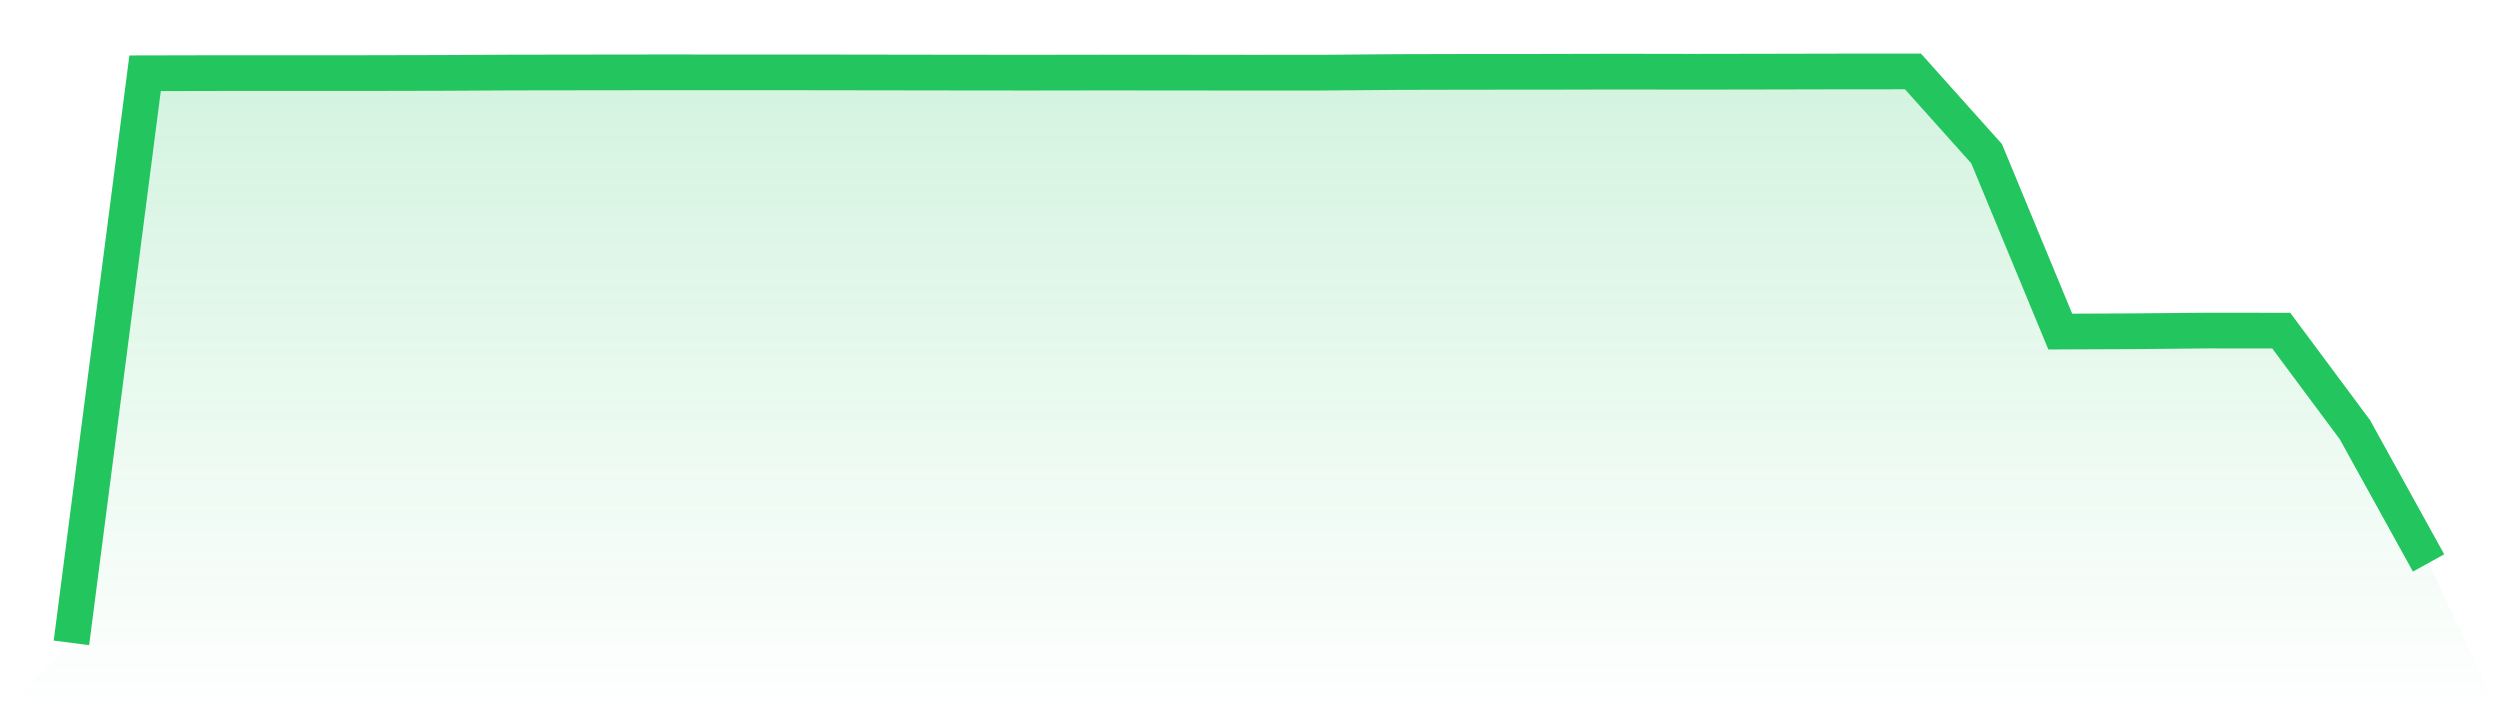
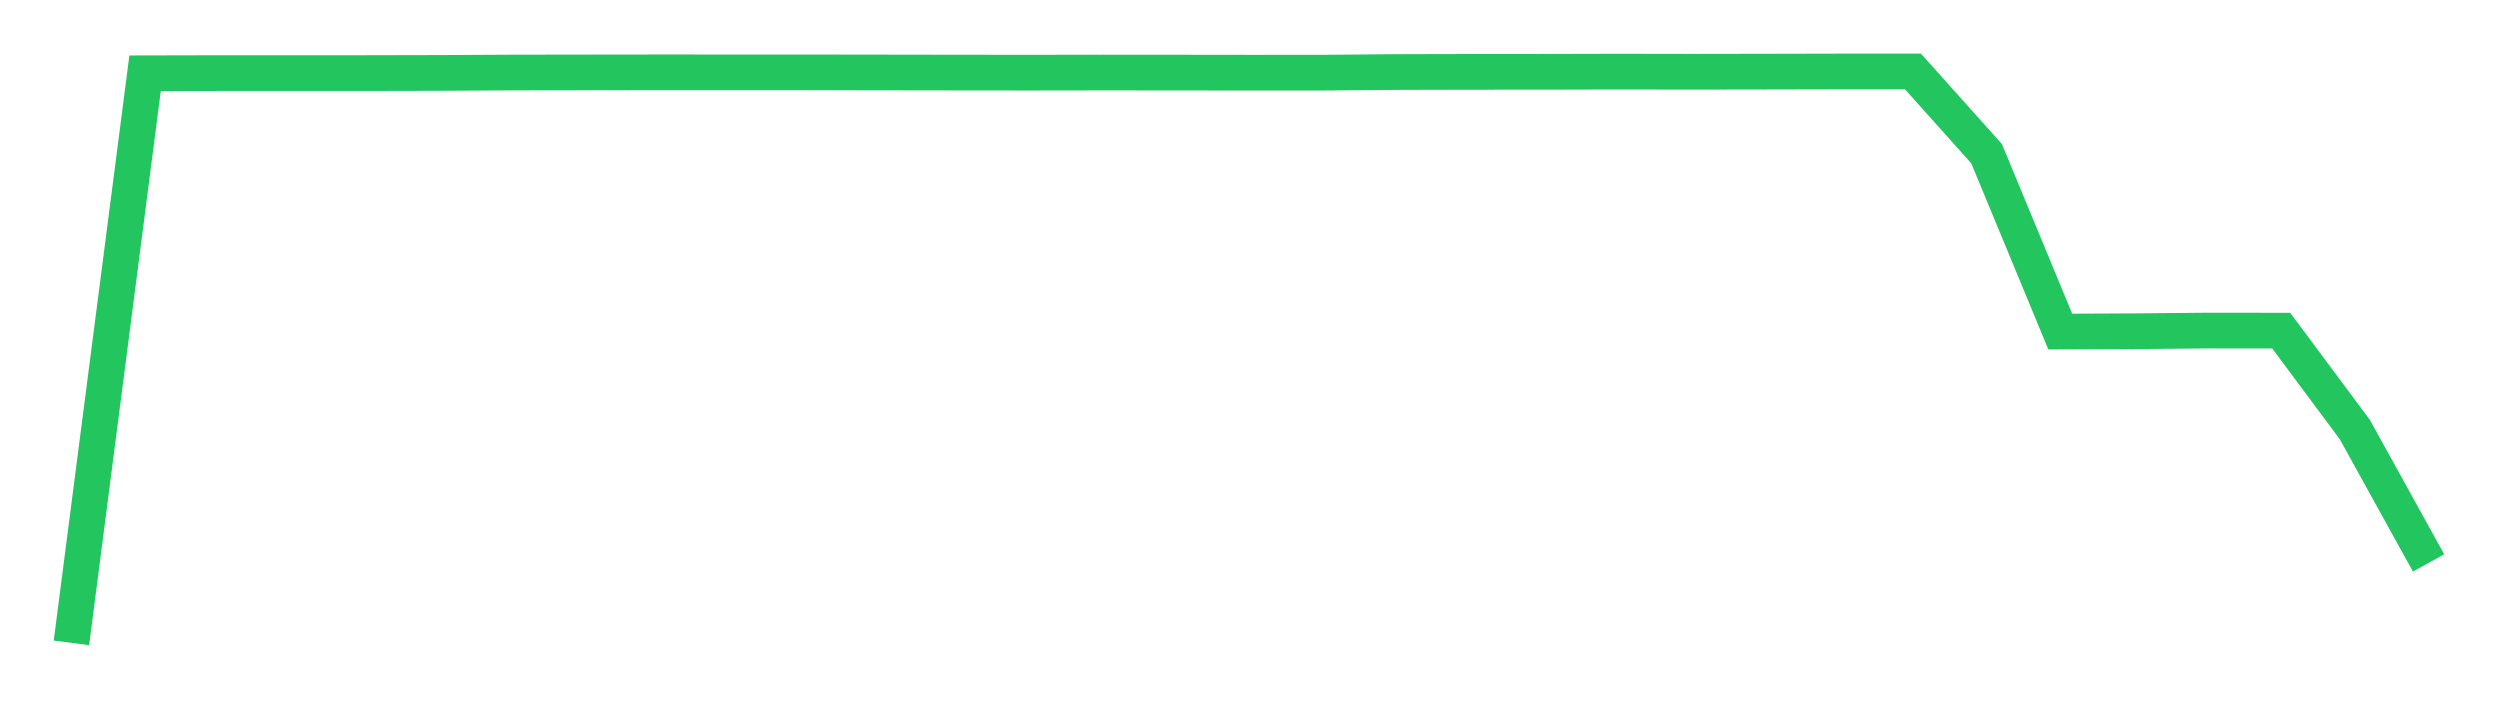
<svg xmlns="http://www.w3.org/2000/svg" viewBox="0 0 140 40">
  <defs>
    <linearGradient id="gradient" x1="0" x2="0" y1="0" y2="1">
      <stop offset="0%" stop-color="#22c55e" stop-opacity="0.2" />
      <stop offset="100%" stop-color="#22c55e" stop-opacity="0" />
    </linearGradient>
  </defs>
-   <path d="M4,36 L4,36 L8.125,4.103 L12.25,4.094 L16.375,4.093 L20.5,4.093 L24.625,4.084 L28.75,4.062 L32.875,4.056 L37,4.051 L41.125,4.053 L45.25,4.053 L49.375,4.059 L53.5,4.065 L57.625,4.069 L61.75,4.063 L65.875,4.066 L70,4.071 L74.125,4.069 L78.25,4.034 L82.375,4.024 L86.5,4.022 L90.625,4.012 L94.75,4.019 L98.875,4.012 L103,4.003 L107.125,4 L111.25,8.606 L115.375,18.568 L119.5,18.55 L123.625,18.512 L127.75,18.516 L131.875,24.062 L136,31.525 L140,40 L0,40 z" fill="url(#gradient)" />
  <path d="M4,36 L4,36 L8.125,4.103 L12.25,4.094 L16.375,4.093 L20.5,4.093 L24.625,4.084 L28.75,4.062 L32.875,4.056 L37,4.051 L41.125,4.053 L45.25,4.053 L49.375,4.059 L53.5,4.065 L57.625,4.069 L61.75,4.063 L65.875,4.066 L70,4.071 L74.125,4.069 L78.25,4.034 L82.375,4.024 L86.5,4.022 L90.625,4.012 L94.75,4.019 L98.875,4.012 L103,4.003 L107.125,4 L111.25,8.606 L115.375,18.568 L119.5,18.55 L123.625,18.512 L127.75,18.516 L131.875,24.062 L136,31.525" fill="none" stroke="#22c55e" stroke-width="2" />
</svg>